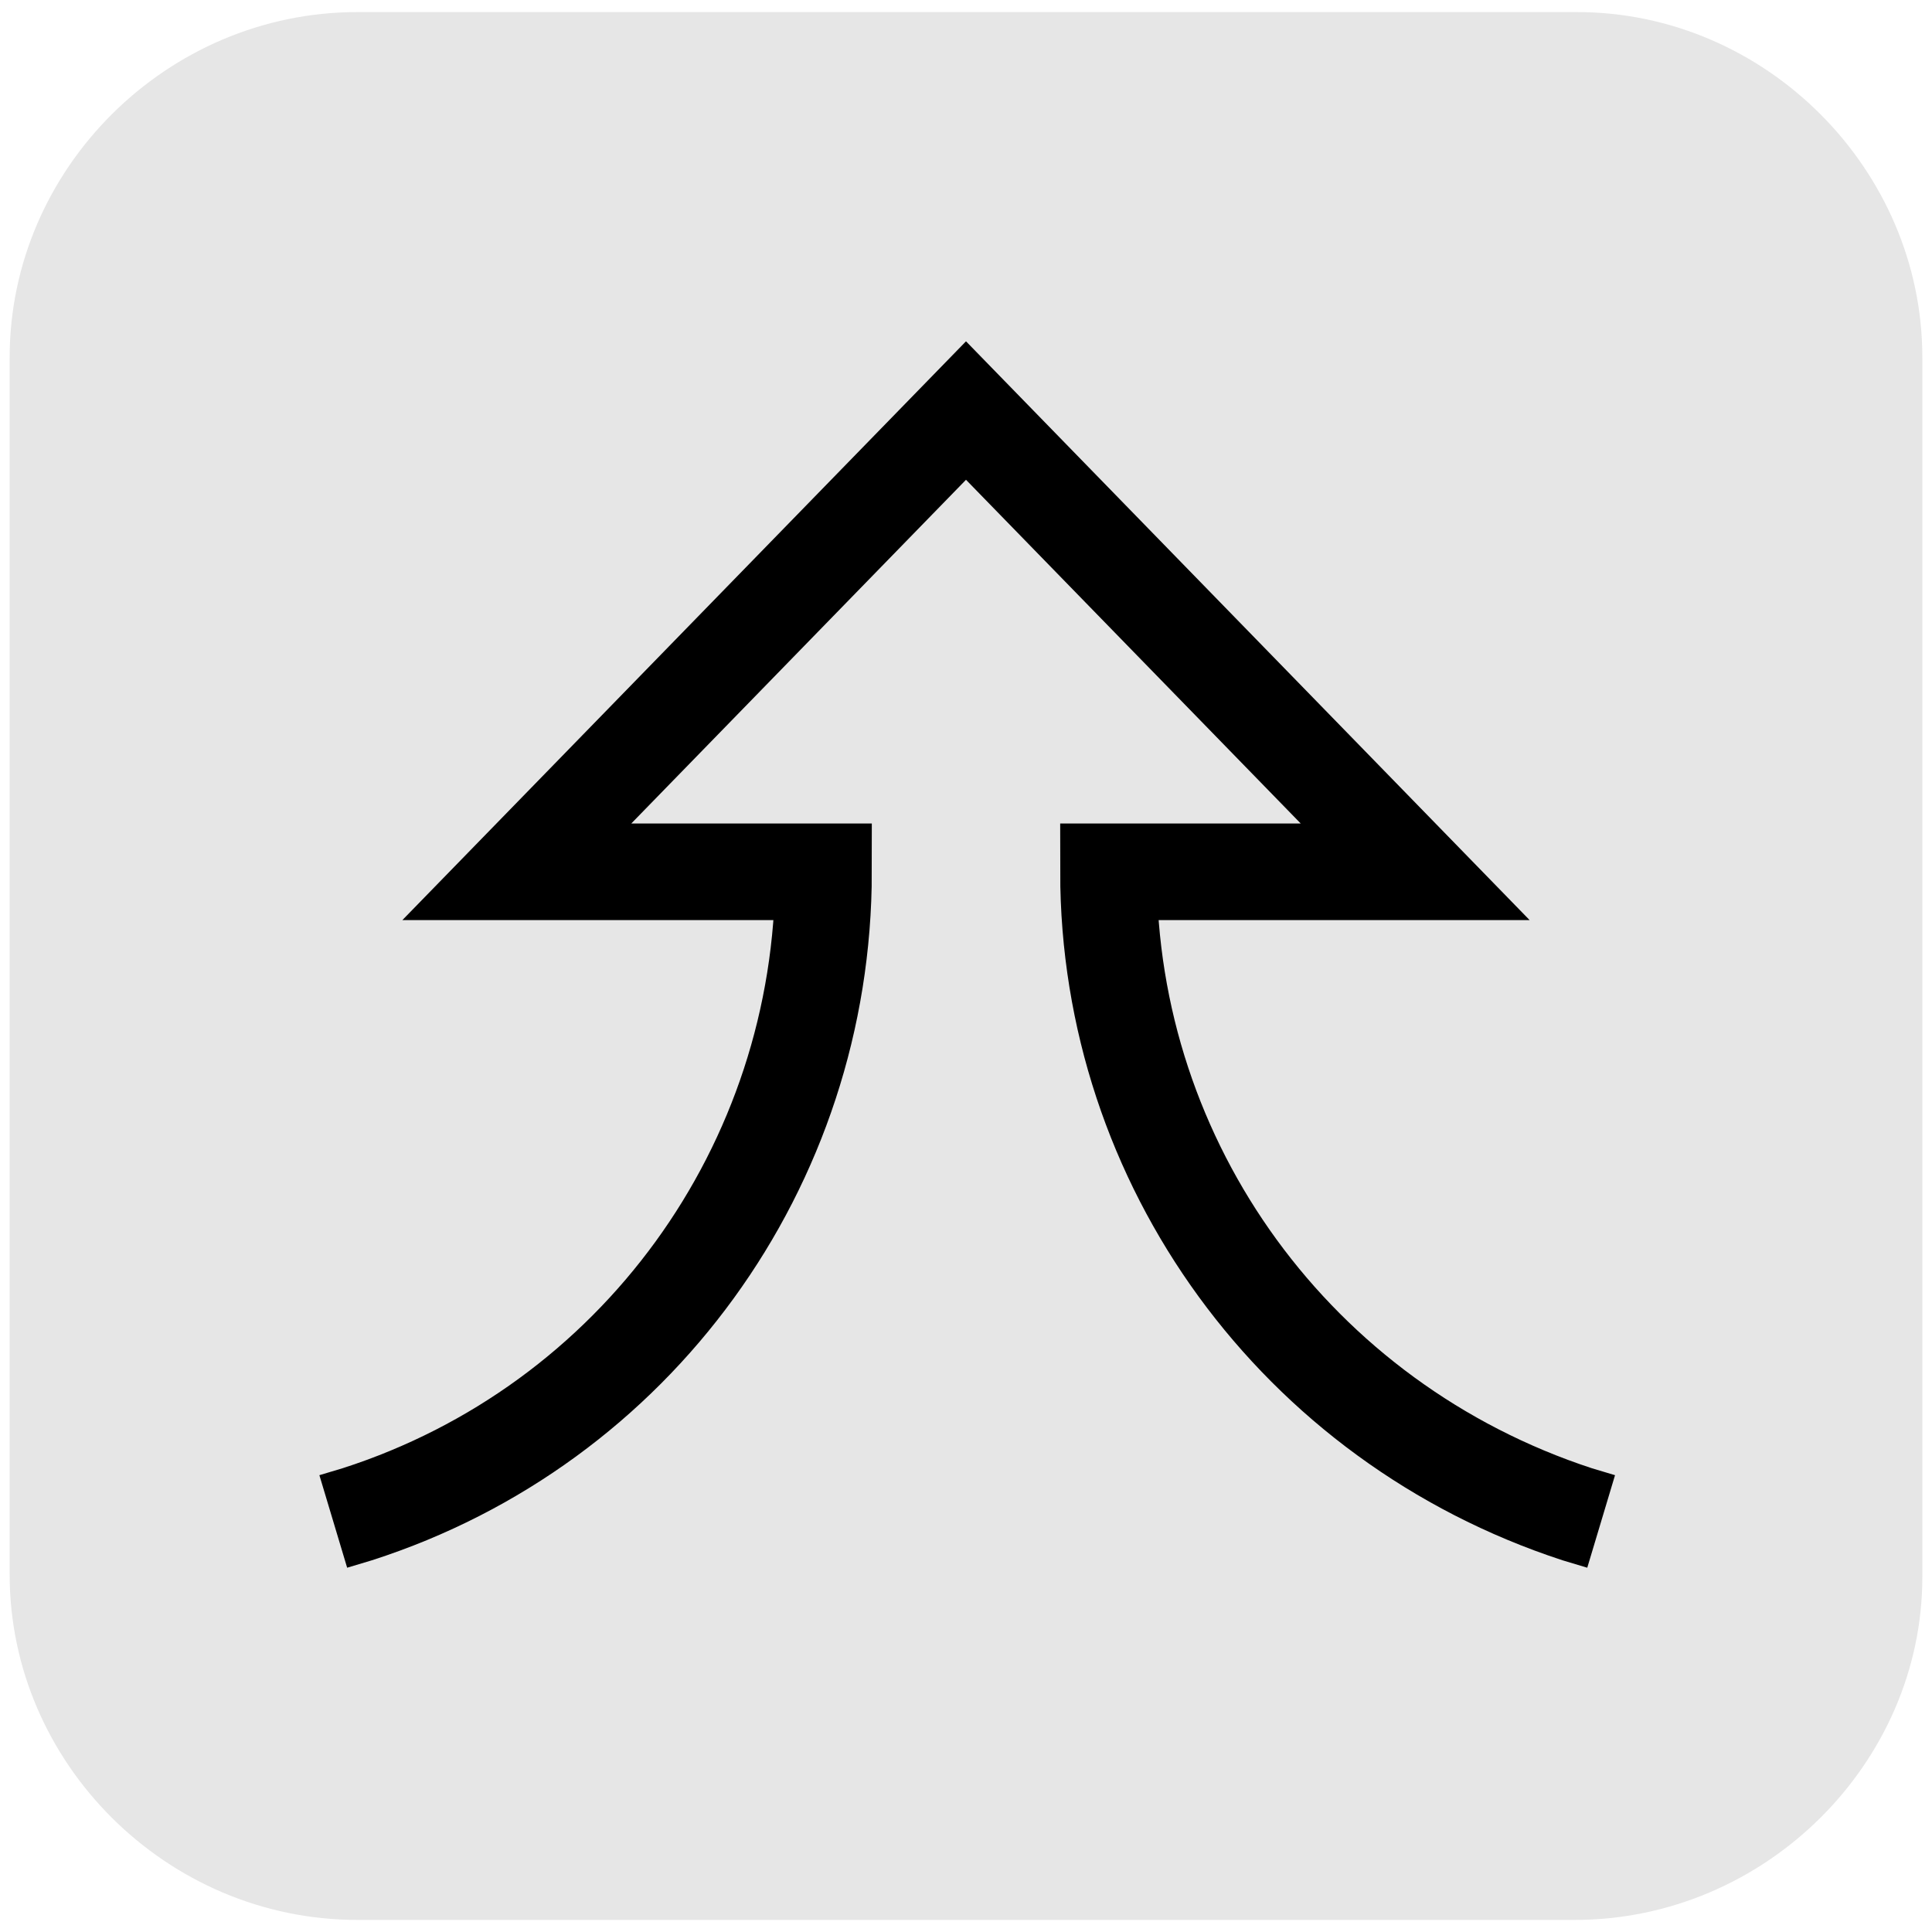
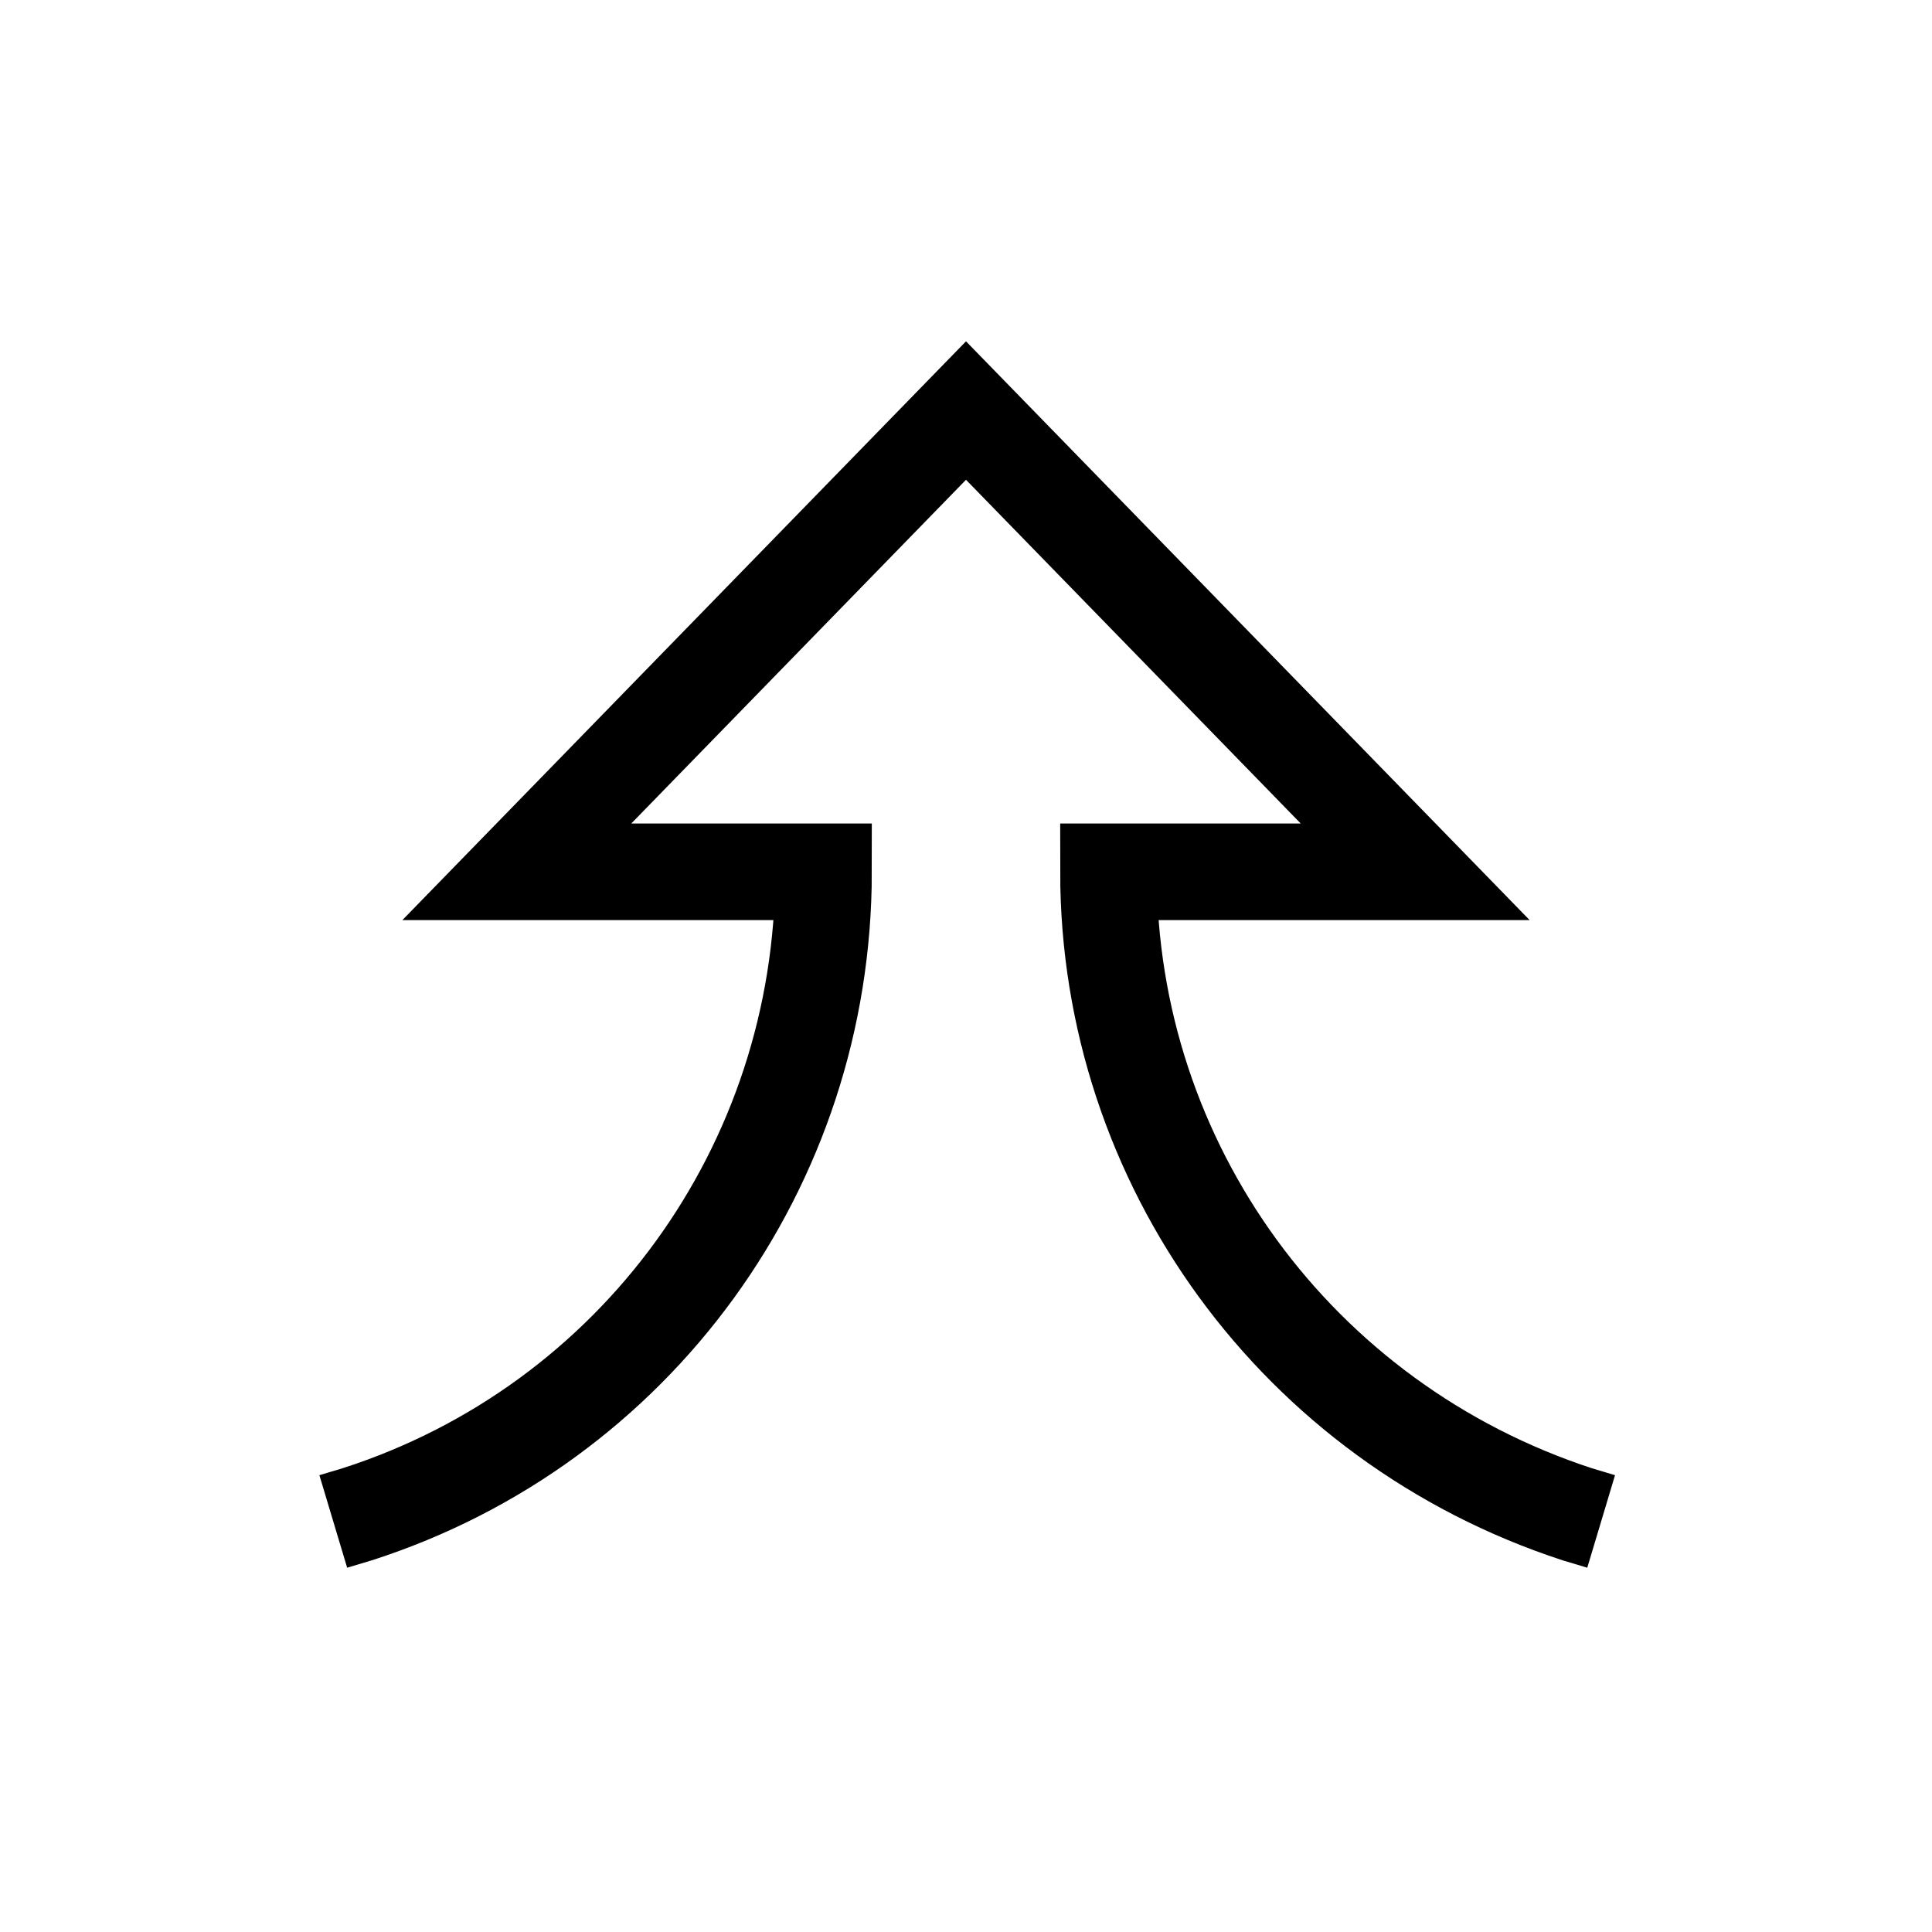
<svg xmlns="http://www.w3.org/2000/svg" version="1.1" x="0px" y="0px" viewBox="0 0 80 80" style="enable-background:new 0 0 80 80;">
  <style type="text/css">
	.st0{opacity:0.1;enable-background:new    ;}
	.st1{display:none;}
	.st2{display:inline;}
	.st3{fill:#00A6DE;}
	.st4{display:inline;fill:#CCCCCC;}
	.st5{display:inline;fill:#FFFFFF;}
	.st6{display:inline;fill:none;stroke:#000000;stroke-width:1.7;stroke-miterlimit:10;}
	.st7{display:inline;fill:none;stroke:#000000;stroke-width:1.7;stroke-miterlimit:9.999;}
	.st8{display:inline;opacity:0.1;enable-background:new    ;}
	.st9{display:inline;fill:none;stroke:#000000;stroke-miterlimit:10;}
	.st10{fill:none;stroke:#000000;stroke-width:4;stroke-miterlimit:10;}
	.st11{fill:none;stroke:#000000;stroke-width:3;stroke-miterlimit:10;}
	.st12{fill:#FFFFFF;}
	.st13{display:inline;fill:none;stroke:#000000;stroke-width:3;stroke-miterlimit:10;}
</style>
  <g id="Layer_3">
-     <path class="st0" d="M65.2,79.5H14.8C6.9,79.5,0.4,73,0.4,65.2V14.8C0.4,7,6.9,0.5,14.8,0.5h50.5c7.8,0,14.3,6.5,14.3,14.3v50.5&#10;  C79.6,73,73.1,79.5,65.2,79.5z" />
-   </g>
+     </g>
  <g id="Layer_1">
    <path class="st10" d="M13.8,63l1-0.3C26.3,59,34.1,48.3,34.1,36.1v0H21.4L40,17l18.6,19.1H45.9v0c0,12.1,7.8,22.8,19.4,26.6l1,0.3" />
  </g>
  <g id="extra" class="st1">
</g>
</svg>